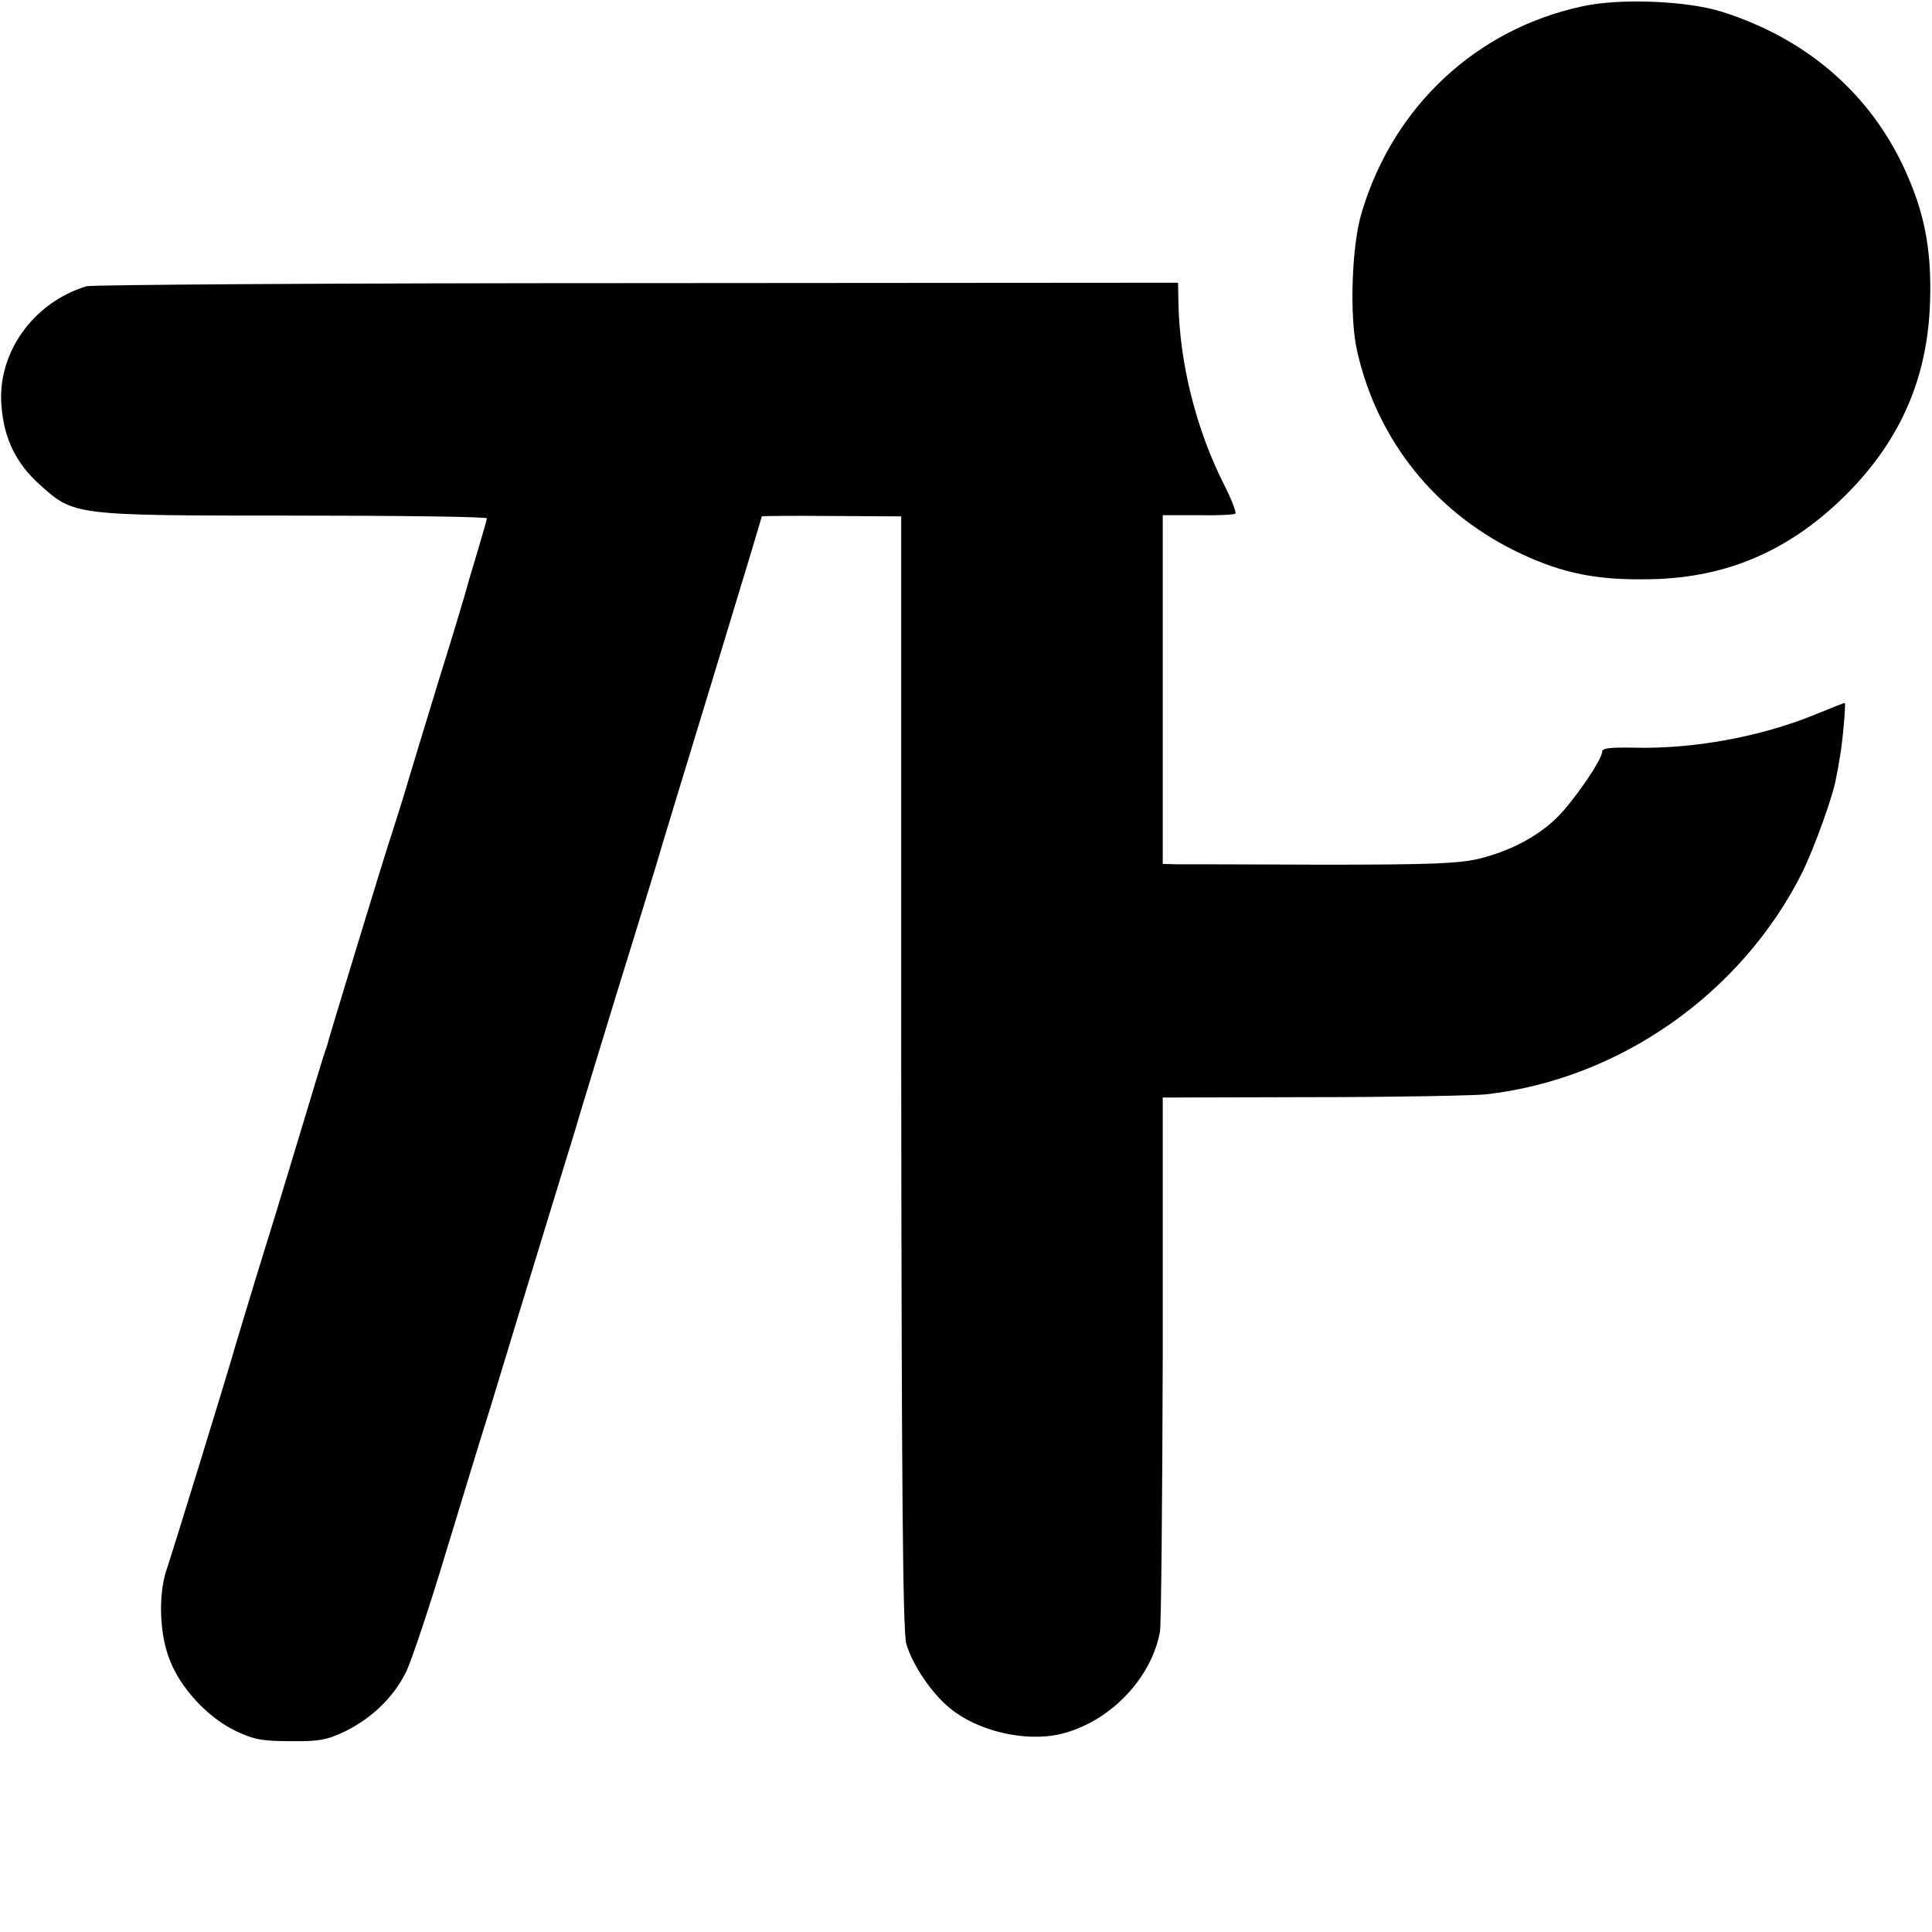
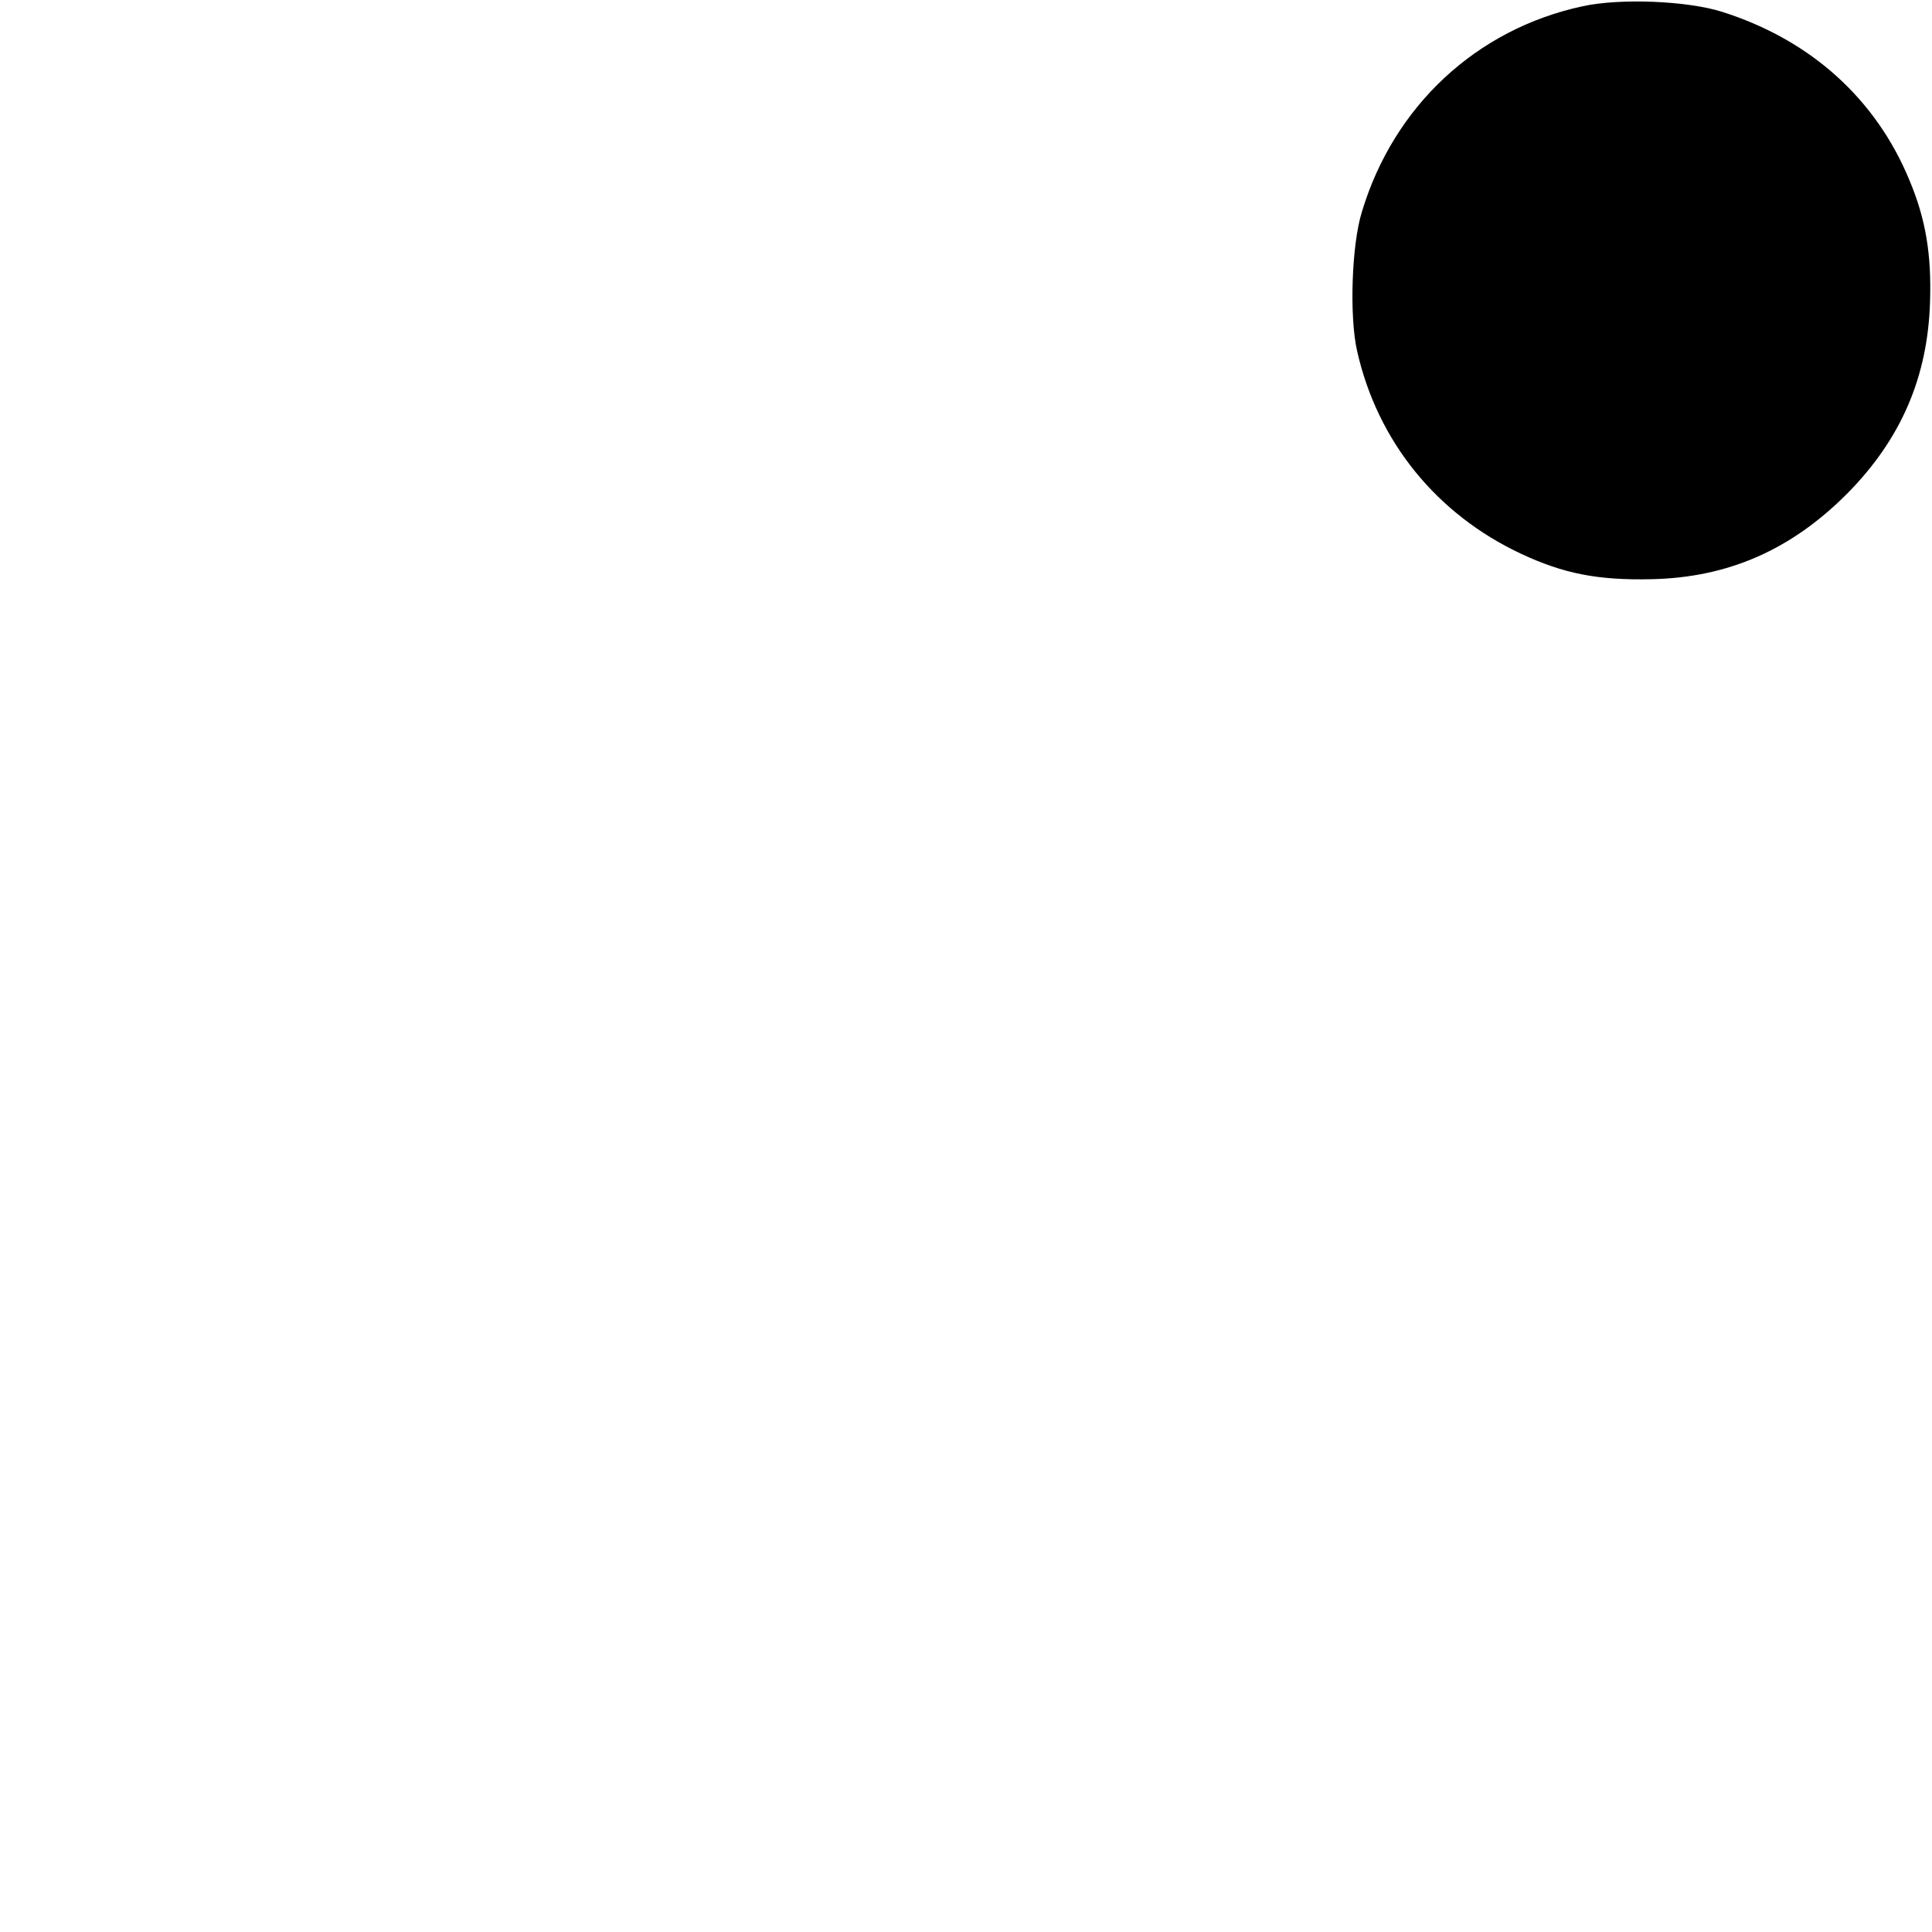
<svg xmlns="http://www.w3.org/2000/svg" version="1.0" width="492pt" height="492pt" viewBox="0 0 492 492" preserveAspectRatio="xMidYMid meet">
  <g transform="translate(0,492) scale(0.1,-0.1)" fill="#000000" stroke="none">
    <path d="M4030 4904 c-270 -58 -481 -254 -562 -524 -26 -84 -32 -266 -12 -354 52 -230 202 -415 417 -516 109 -51 196 -68 332 -65 196 4 357 75 500 219 136 138 204 295 210 487 4 121 -11 211 -52 309 -86 209 -253 359 -478 430 -88 28 -260 35 -355 14z" />
-     <path d="M220 4191 c-137 -42 -229 -172 -216 -308 7 -82 38 -144 97 -197 88 -79 85 -79 646 -79 271 0 493 -3 493 -7 0 -3 -12 -44 -26 -91 -14 -46 -27 -91 -29 -99 -2 -8 -33 -112 -70 -230 -36 -118 -77 -253 -91 -300 -15 -47 -30 -96 -35 -110 -11 -33 -151 -492 -154 -505 -1 -5 -5 -17 -8 -25 -3 -8 -33 -107 -67 -220 -34 -113 -73 -241 -87 -285 -31 -100 -61 -201 -73 -240 -15 -55 -161 -529 -176 -573 -21 -62 -18 -161 7 -226 27 -73 96 -148 167 -183 48 -23 70 -27 142 -27 73 -1 93 3 141 26 69 35 122 87 154 152 13 28 59 164 100 301 42 138 92 302 112 365 19 63 52 171 73 240 21 69 55 179 75 245 20 66 50 163 66 215 15 52 67 221 114 375 48 154 91 296 97 315 5 19 68 225 139 458 71 233 129 425 129 427 0 1 80 2 177 1 l178 -1 0 -1415 c1 -1049 4 -1426 13 -1456 15 -53 65 -127 111 -164 70 -58 191 -87 281 -66 124 29 232 140 254 261 3 17 6 329 7 695 l0 665 382 1 c210 0 408 4 440 7 340 38 651 256 806 564 31 63 80 198 87 243 3 14 7 36 9 50 7 34 16 140 13 140 -2 0 -35 -13 -74 -29 -141 -58 -314 -89 -464 -85 -58 1 -80 -1 -80 -10 0 -21 -74 -128 -115 -168 -49 -48 -117 -84 -195 -104 -52 -13 -122 -16 -399 -16 -185 1 -353 1 -373 1 l-37 1 0 444 0 444 90 0 c49 -1 92 1 95 4 3 3 -10 37 -29 74 -71 141 -113 308 -116 462 l-1 52 -1377 -1 c-758 0 -1389 -4 -1403 -8z" />
  </g>
</svg>